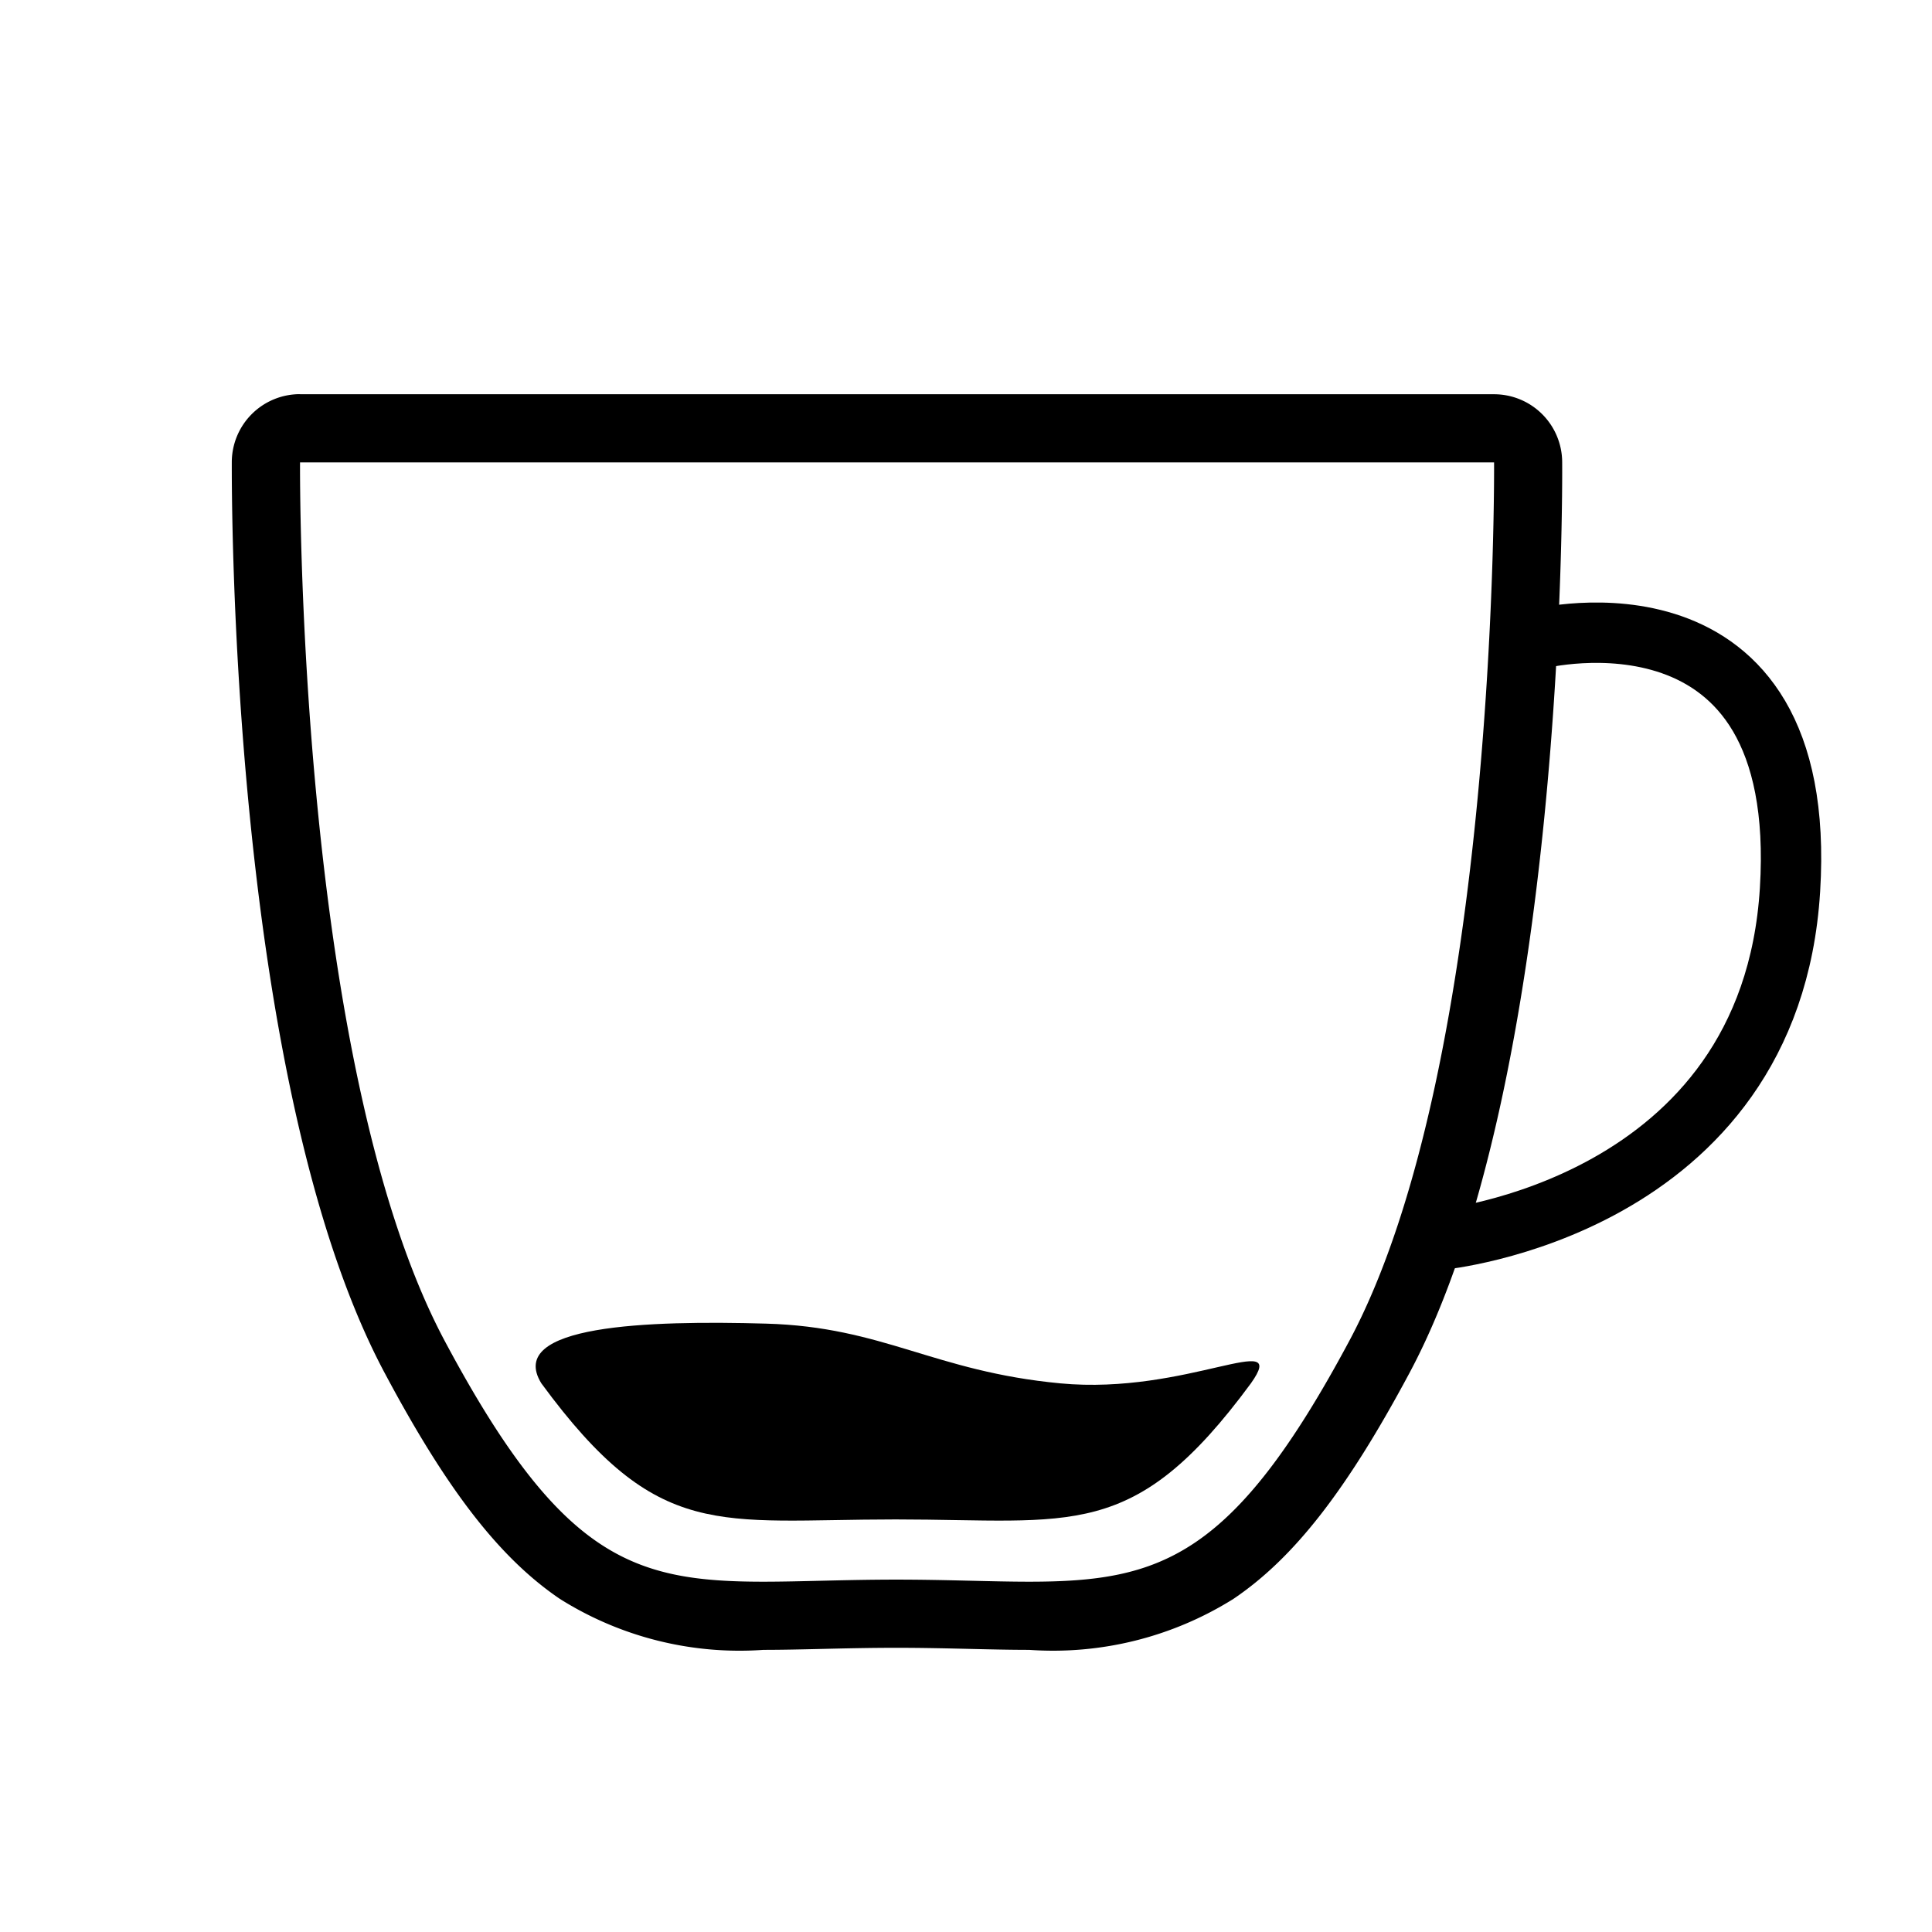
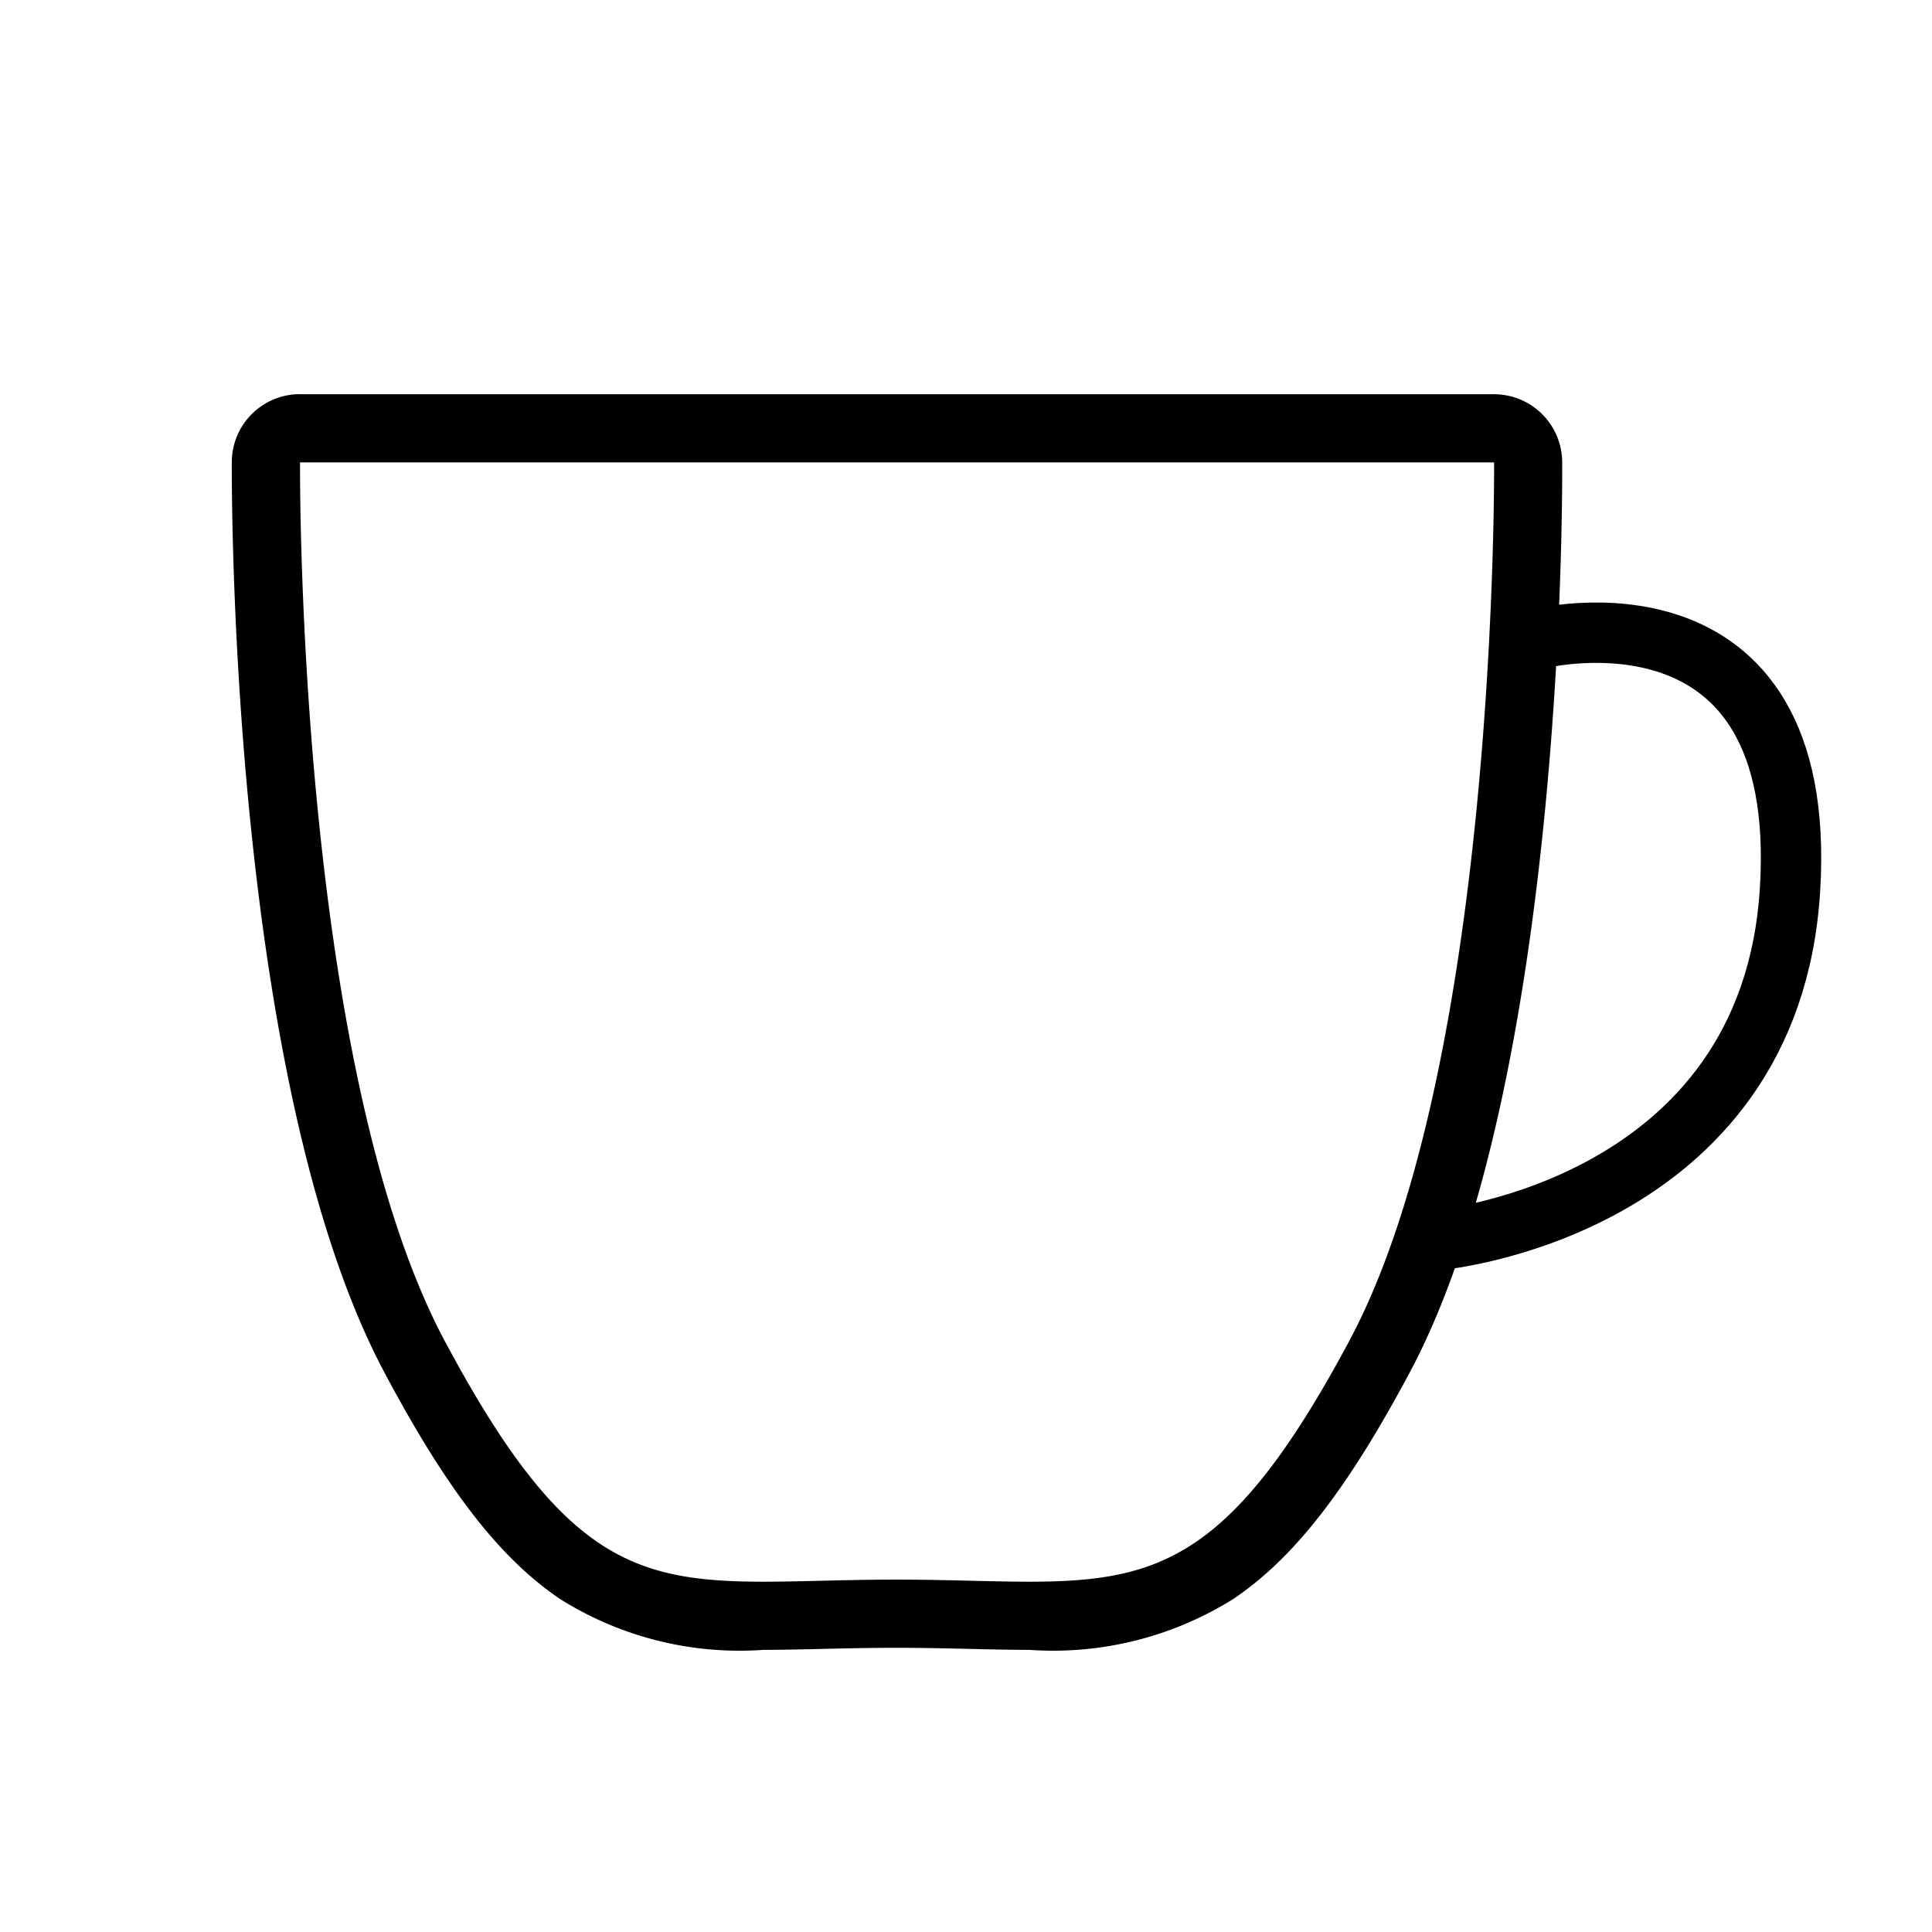
<svg xmlns="http://www.w3.org/2000/svg" width="800px" height="800px" viewBox="0 0 64.005 64.005" data-name="Low Mug" id="Low_Mug">
  <rect fill="none" height="64.005" id="rect2317-7" transform="translate(0 0)" width="64" />
  <g id="g2132" transform="translate(7.683 13.062)">
    <path d="M1.661,1.66S1.518,21.515,6.456,30.769c3.823,7.165,6.2,7.973,10.557,7.973,1.27,0,2.708-.069,4.4-.069s3.131.069,4.4.069c4.367,0,6.773-.809,10.606-7.973C41.374,21.515,41.218,1.66,41.218,1.66H1.661m0-2.257H41.218a2.257,2.257,0,0,1,2.256,2.239c.007.834.1,20.541-5.062,30.191-2.081,3.888-3.824,6.125-5.83,7.479A11.254,11.254,0,0,1,25.817,41c-.618,0-1.262-.015-1.944-.031-.777-.018-1.581-.037-2.46-.037s-1.683.019-2.46.037c-.68.016-1.323.031-1.939.031a11.173,11.173,0,0,1-6.746-1.689c-1.991-1.352-3.727-3.588-5.8-7.478C-.684,22.183-.6,2.478-.6,1.644A2.257,2.257,0,0,1,1.661-.6Z" id="path2134" transform="translate(0.596 0.596)" />
  </g>
  <g id="g2136" transform="translate(47.71 20.961)">
    <path d="M58.174,21.831s8.973-2.243,8.32,8.32S54.9,41.743,54.9,41.743" fill="none" id="path2138" stroke="#000000" stroke-width="2" transform="translate(-54.903 -21.632)" />
  </g>
  <g id="g2140" transform="translate(17.746 43.823)">
-     <path d="M8.7,6.043c3.9.109,5.551,1.582,9.751,1.979s7.617-1.833,6.315,0C20.88,13.3,18.866,12.53,12.99,12.53S5.132,13.3,1.259,8.021C.065,6.082,4.8,5.933,8.7,6.043Z" id="path2142" transform="translate(-1.071 -6.016)" />
-   </g>
+     </g>
</svg>